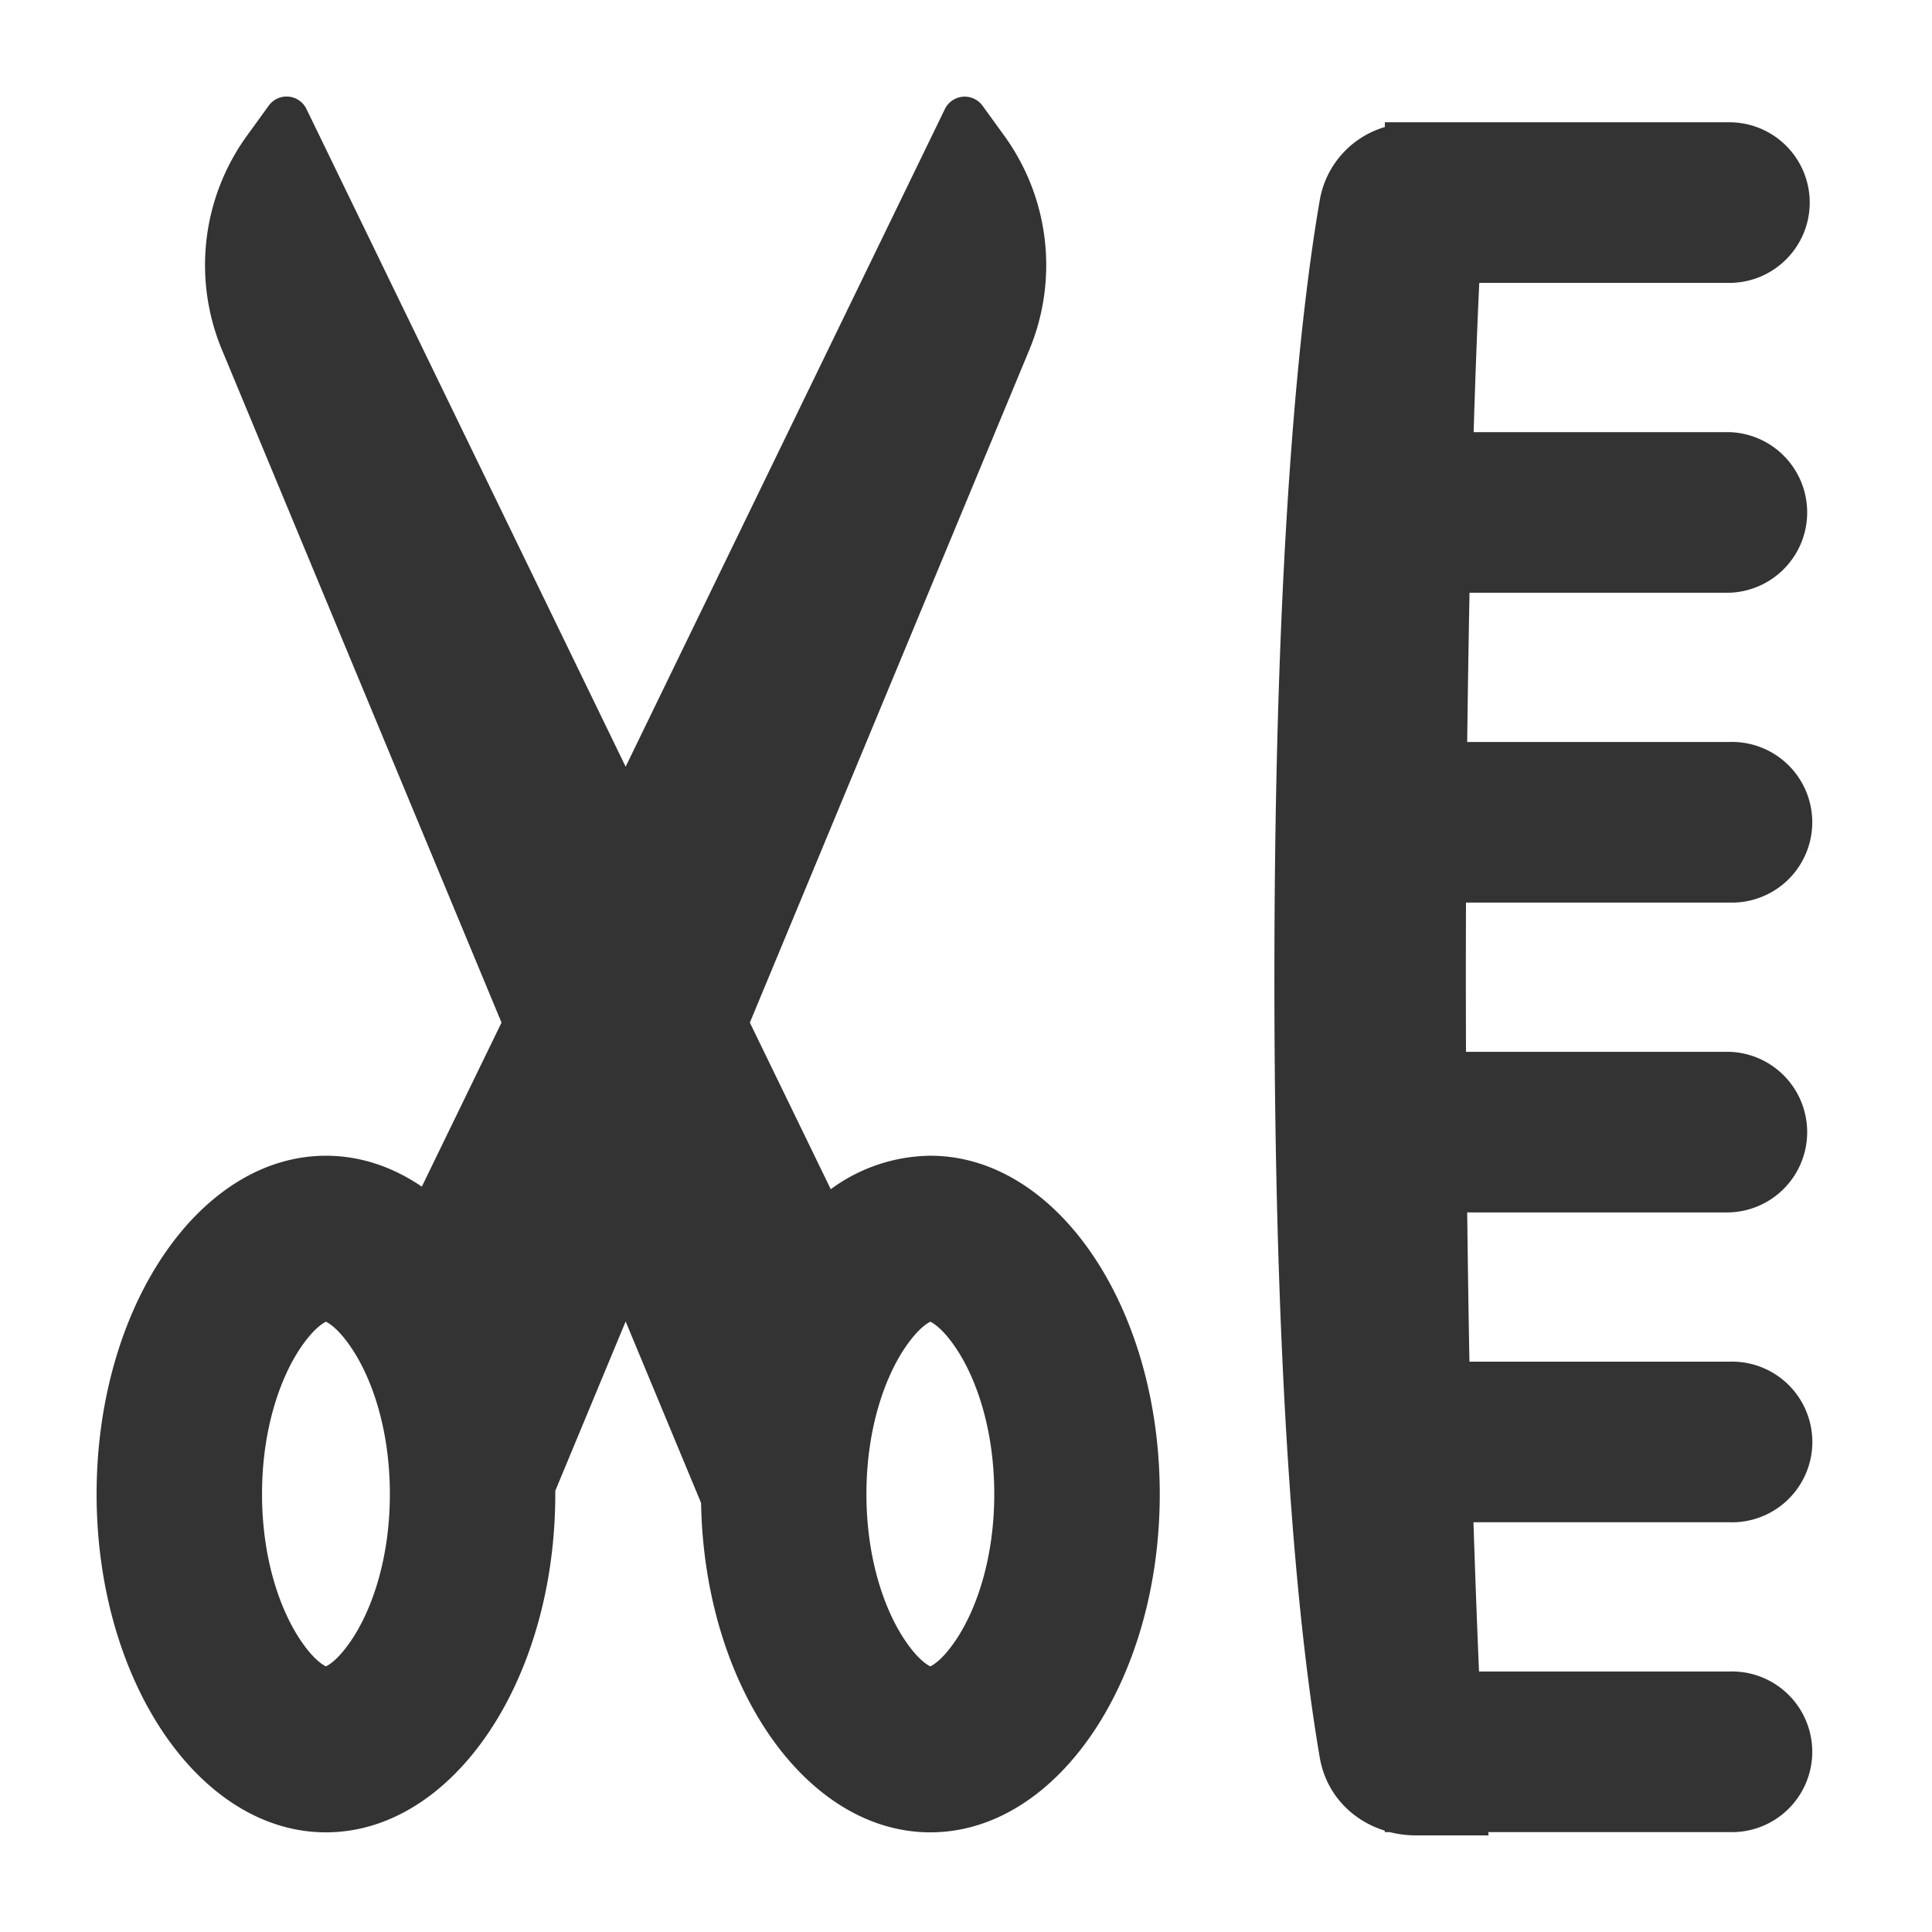
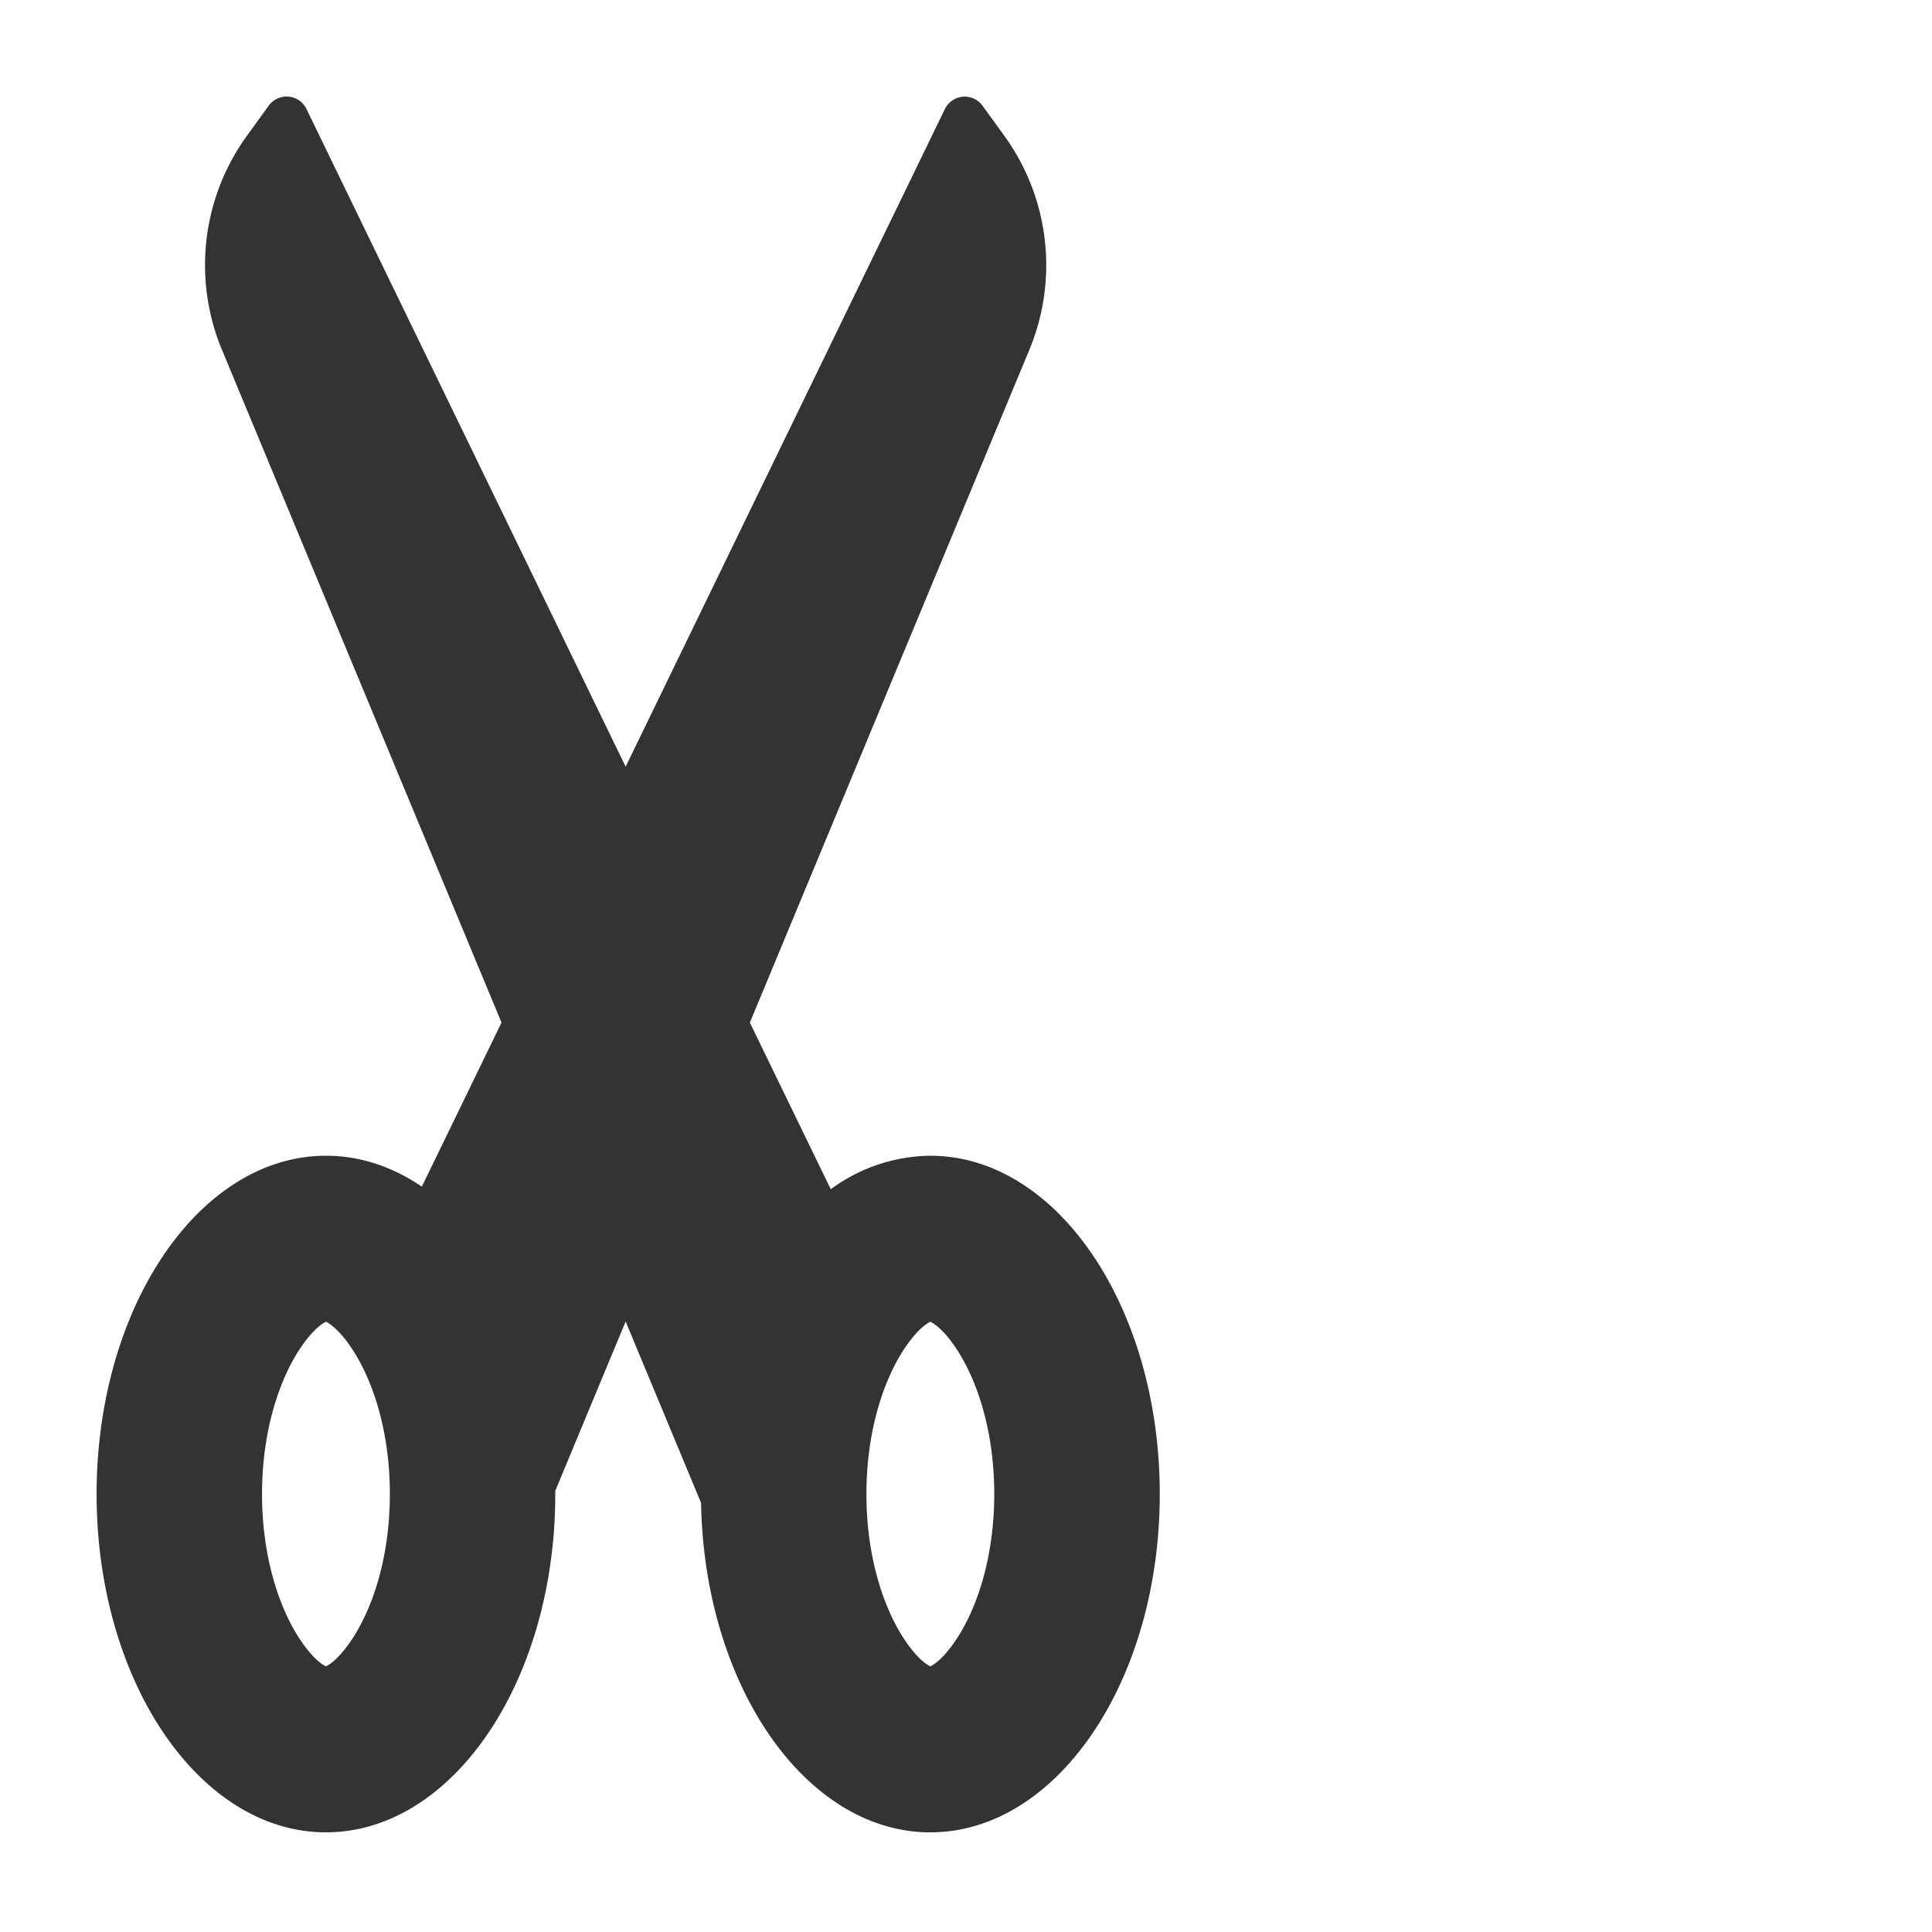
<svg xmlns="http://www.w3.org/2000/svg" width="24" height="24" fill="none">
  <path fill-rule="evenodd" clip-rule="evenodd" d="M3.338 1.313a.274.274 0 0 1 .469.041l3.965 8.17 3.966-8.17a.274.274 0 0 1 .468-.04l.27.373a2.74 2.74 0 0 1 .311 2.658l-3.472 8.358 1.005 2.07a2.12 2.12 0 0 1 1.237-.416c1.574 0 2.85 1.881 2.85 4.203 0 2.32-1.276 4.202-2.85 4.202-1.548 0-2.808-1.822-2.848-4.092l-.937-2.254-.874 2.103v.04c0 2.322-1.275 4.203-2.849 4.203-1.573 0-2.849-1.881-2.849-4.202 0-2.322 1.276-4.203 2.85-4.203.424 0 .828.137 1.19.384l.99-2.038-3.473-8.358a2.74 2.74 0 0 1 .31-2.658l.271-.374zM4.843 18.56c0 .804-.224 1.44-.48 1.818-.15.221-.263.298-.314.322-.051-.024-.164-.1-.314-.322-.255-.377-.48-1.014-.48-1.818 0-.805.225-1.442.48-1.819.15-.221.263-.297.314-.322.051.025.164.1.314.322.256.377.48 1.014.48 1.819zm-.824 2.15l.01-.001-.01.002zm.051-.001a.03.03 0 0 1 .01.002l-.01-.002zm.01-4.3l-.01.002a.032.032 0 0 1 .01-.002zm-.052.002l-.01-.002.01.002zm8.323 2.149c0 .804-.224 1.44-.48 1.818-.15.221-.263.298-.314.322-.051-.024-.164-.1-.314-.322-.255-.377-.48-1.014-.48-1.818 0-.805.225-1.442.48-1.819.15-.221.263-.297.314-.322.051.025.164.1.314.322.256.377.48 1.014.48 1.819zm-.824 2.15l.01-.001-.01.002zm.051-.001a.03.03 0 0 1 .01.002l-.01-.002zm.009-4.3l-.009.002a.07.07 0 0 0 .006-.001l.003-.001zm-.05.002l-.01-.002.01.002z" fill="#333" />
-   <path d="M22.481 2.516a.998.998 0 0 0-.998-.997h-4.28v.059a1.15 1.15 0 0 0-.808.906c-.23 1.33-.564 4.21-.564 9.675 0 5.466.335 8.345.564 9.676.077.447.395.778.807.906v.018h.062c.105.027.216.041.33.041h.897l-.003-.041h2.995a.998.998 0 1 0 0-1.995h-3.11c-.022-.517-.046-1.134-.069-1.854h3.18a.998.998 0 1 0 0-1.995h-3.23c-.011-.575-.02-1.192-.028-1.854h3.257a.998.998 0 0 0 0-1.995h-3.272a267.558 267.558 0 0 1 0-1.854h3.272a.998.998 0 1 0 0-1.995h-3.257c.008-.662.018-1.28.029-1.854h3.228a.998.998 0 0 0 0-1.995h-3.177c.022-.722.046-1.339.07-1.854h3.107c.551 0 .998-.447.998-.998z" fill="#333" />
</svg>